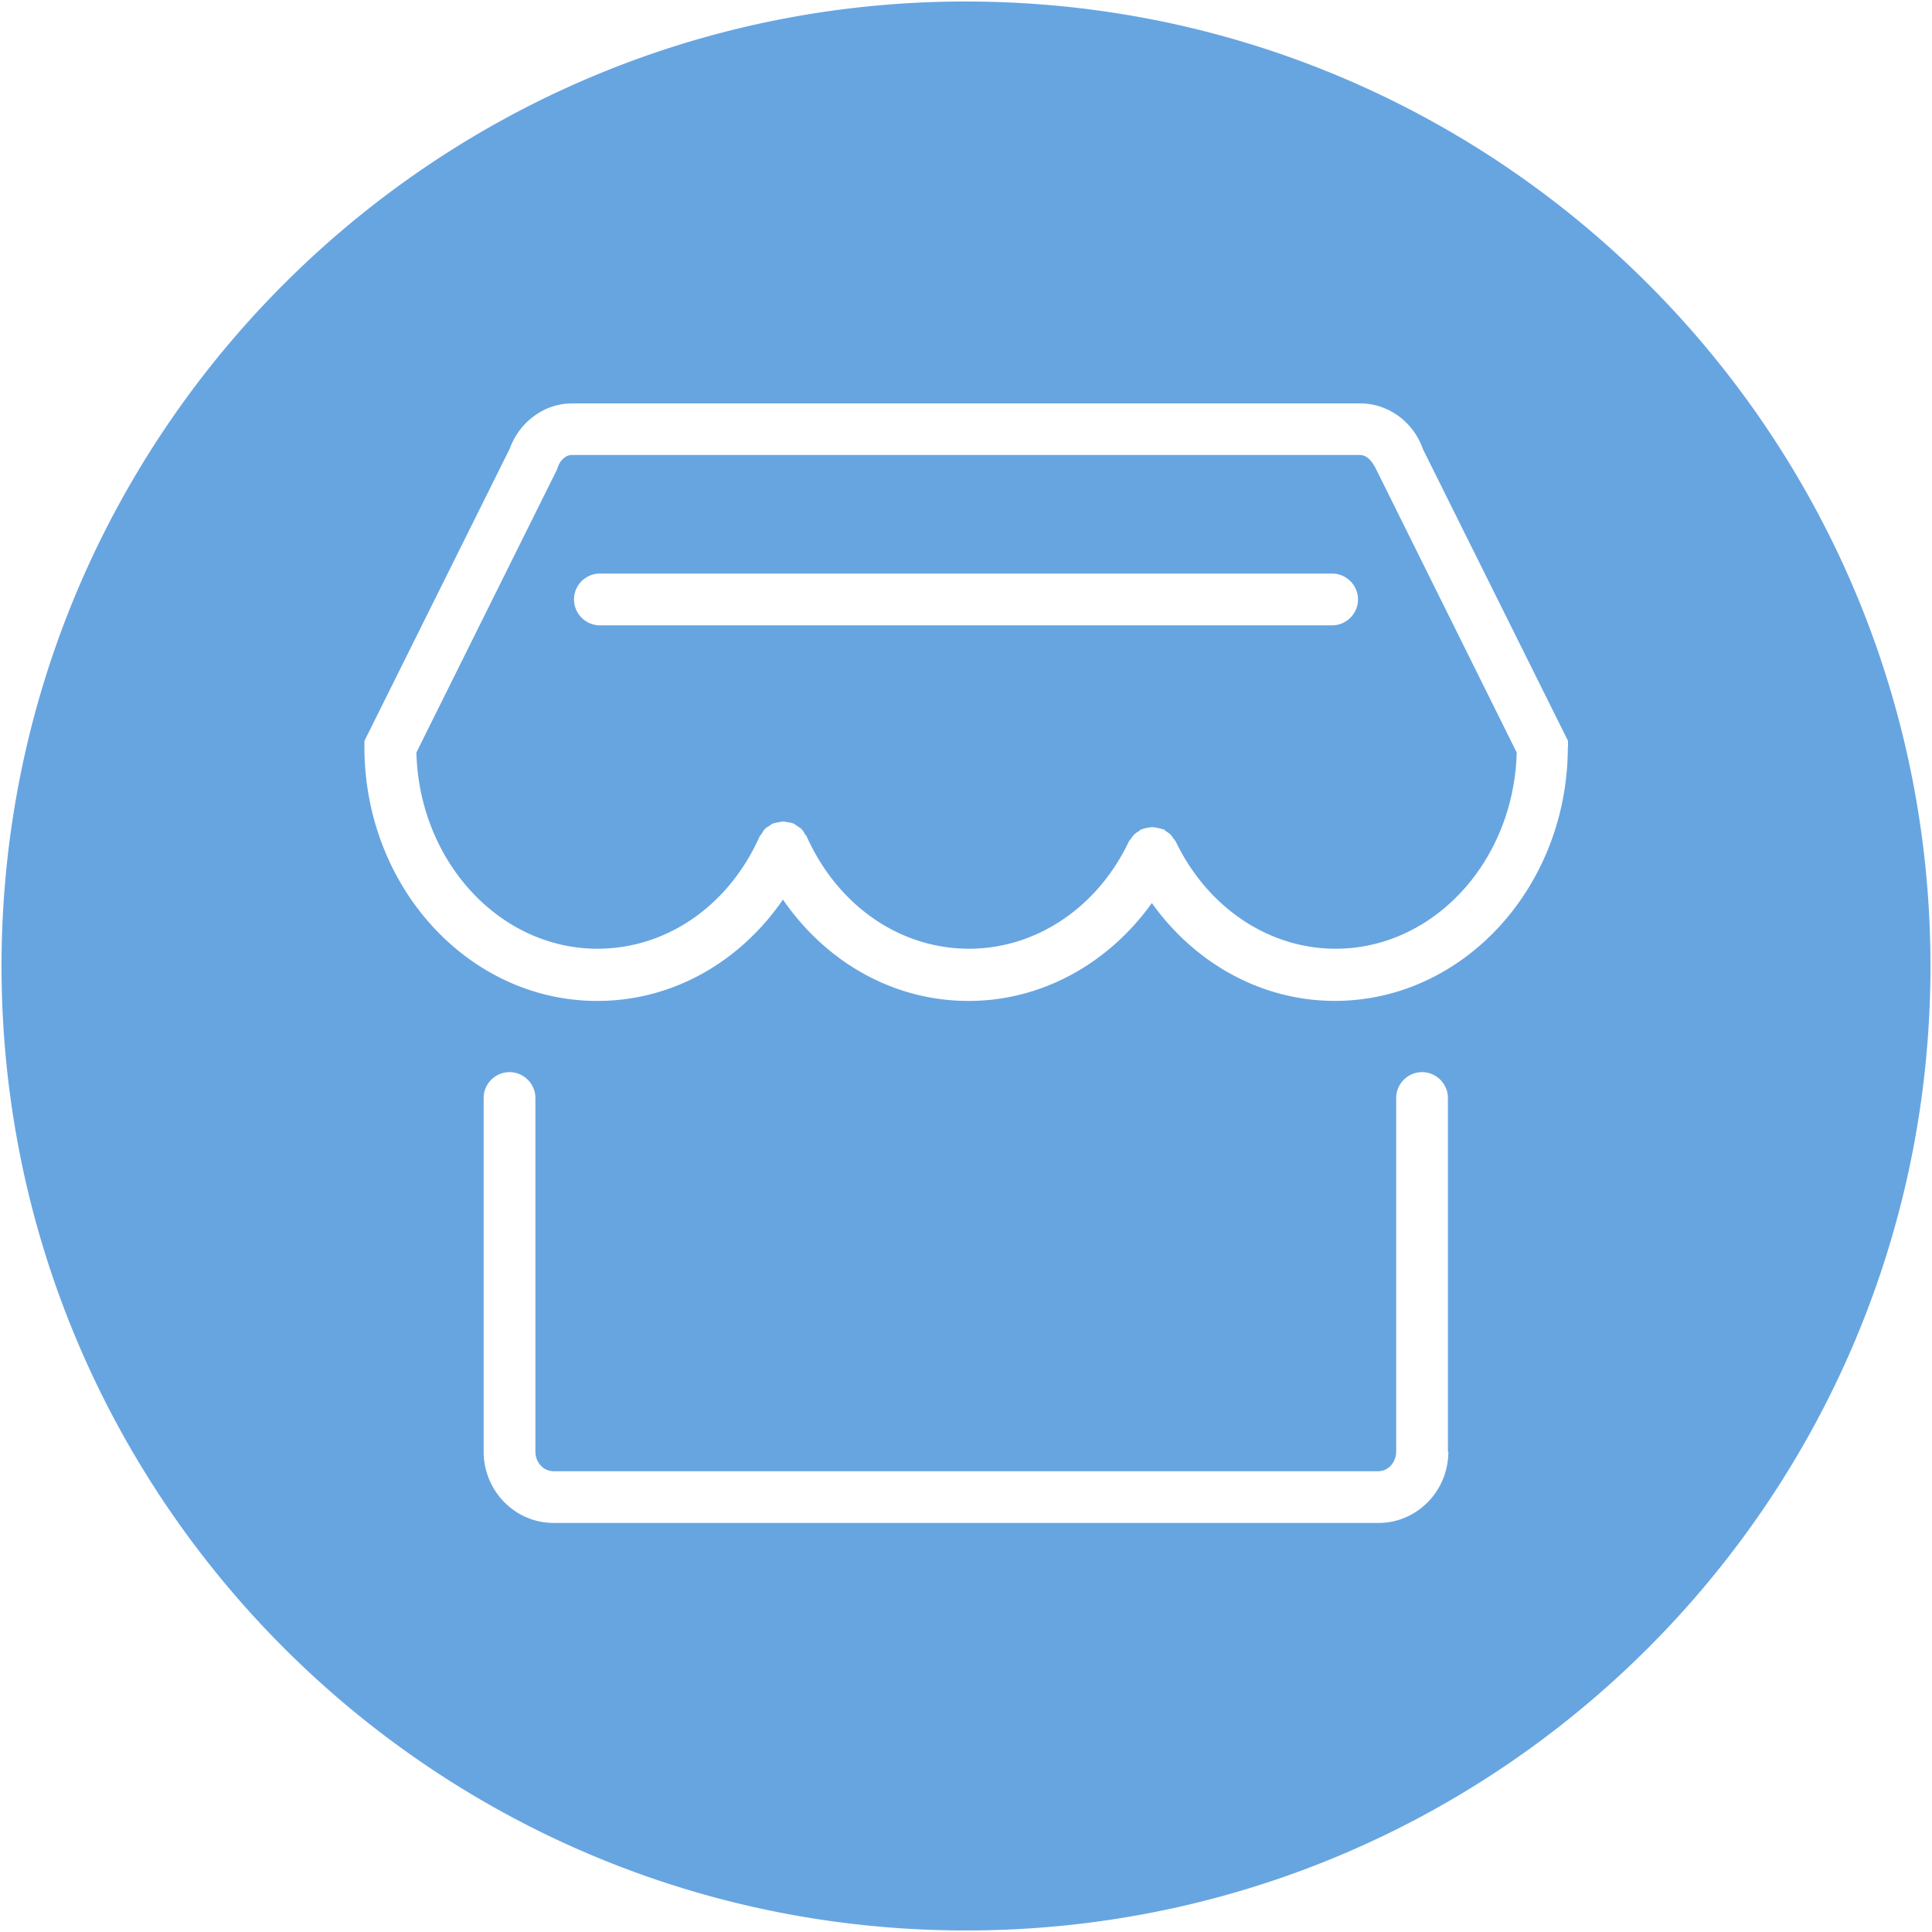
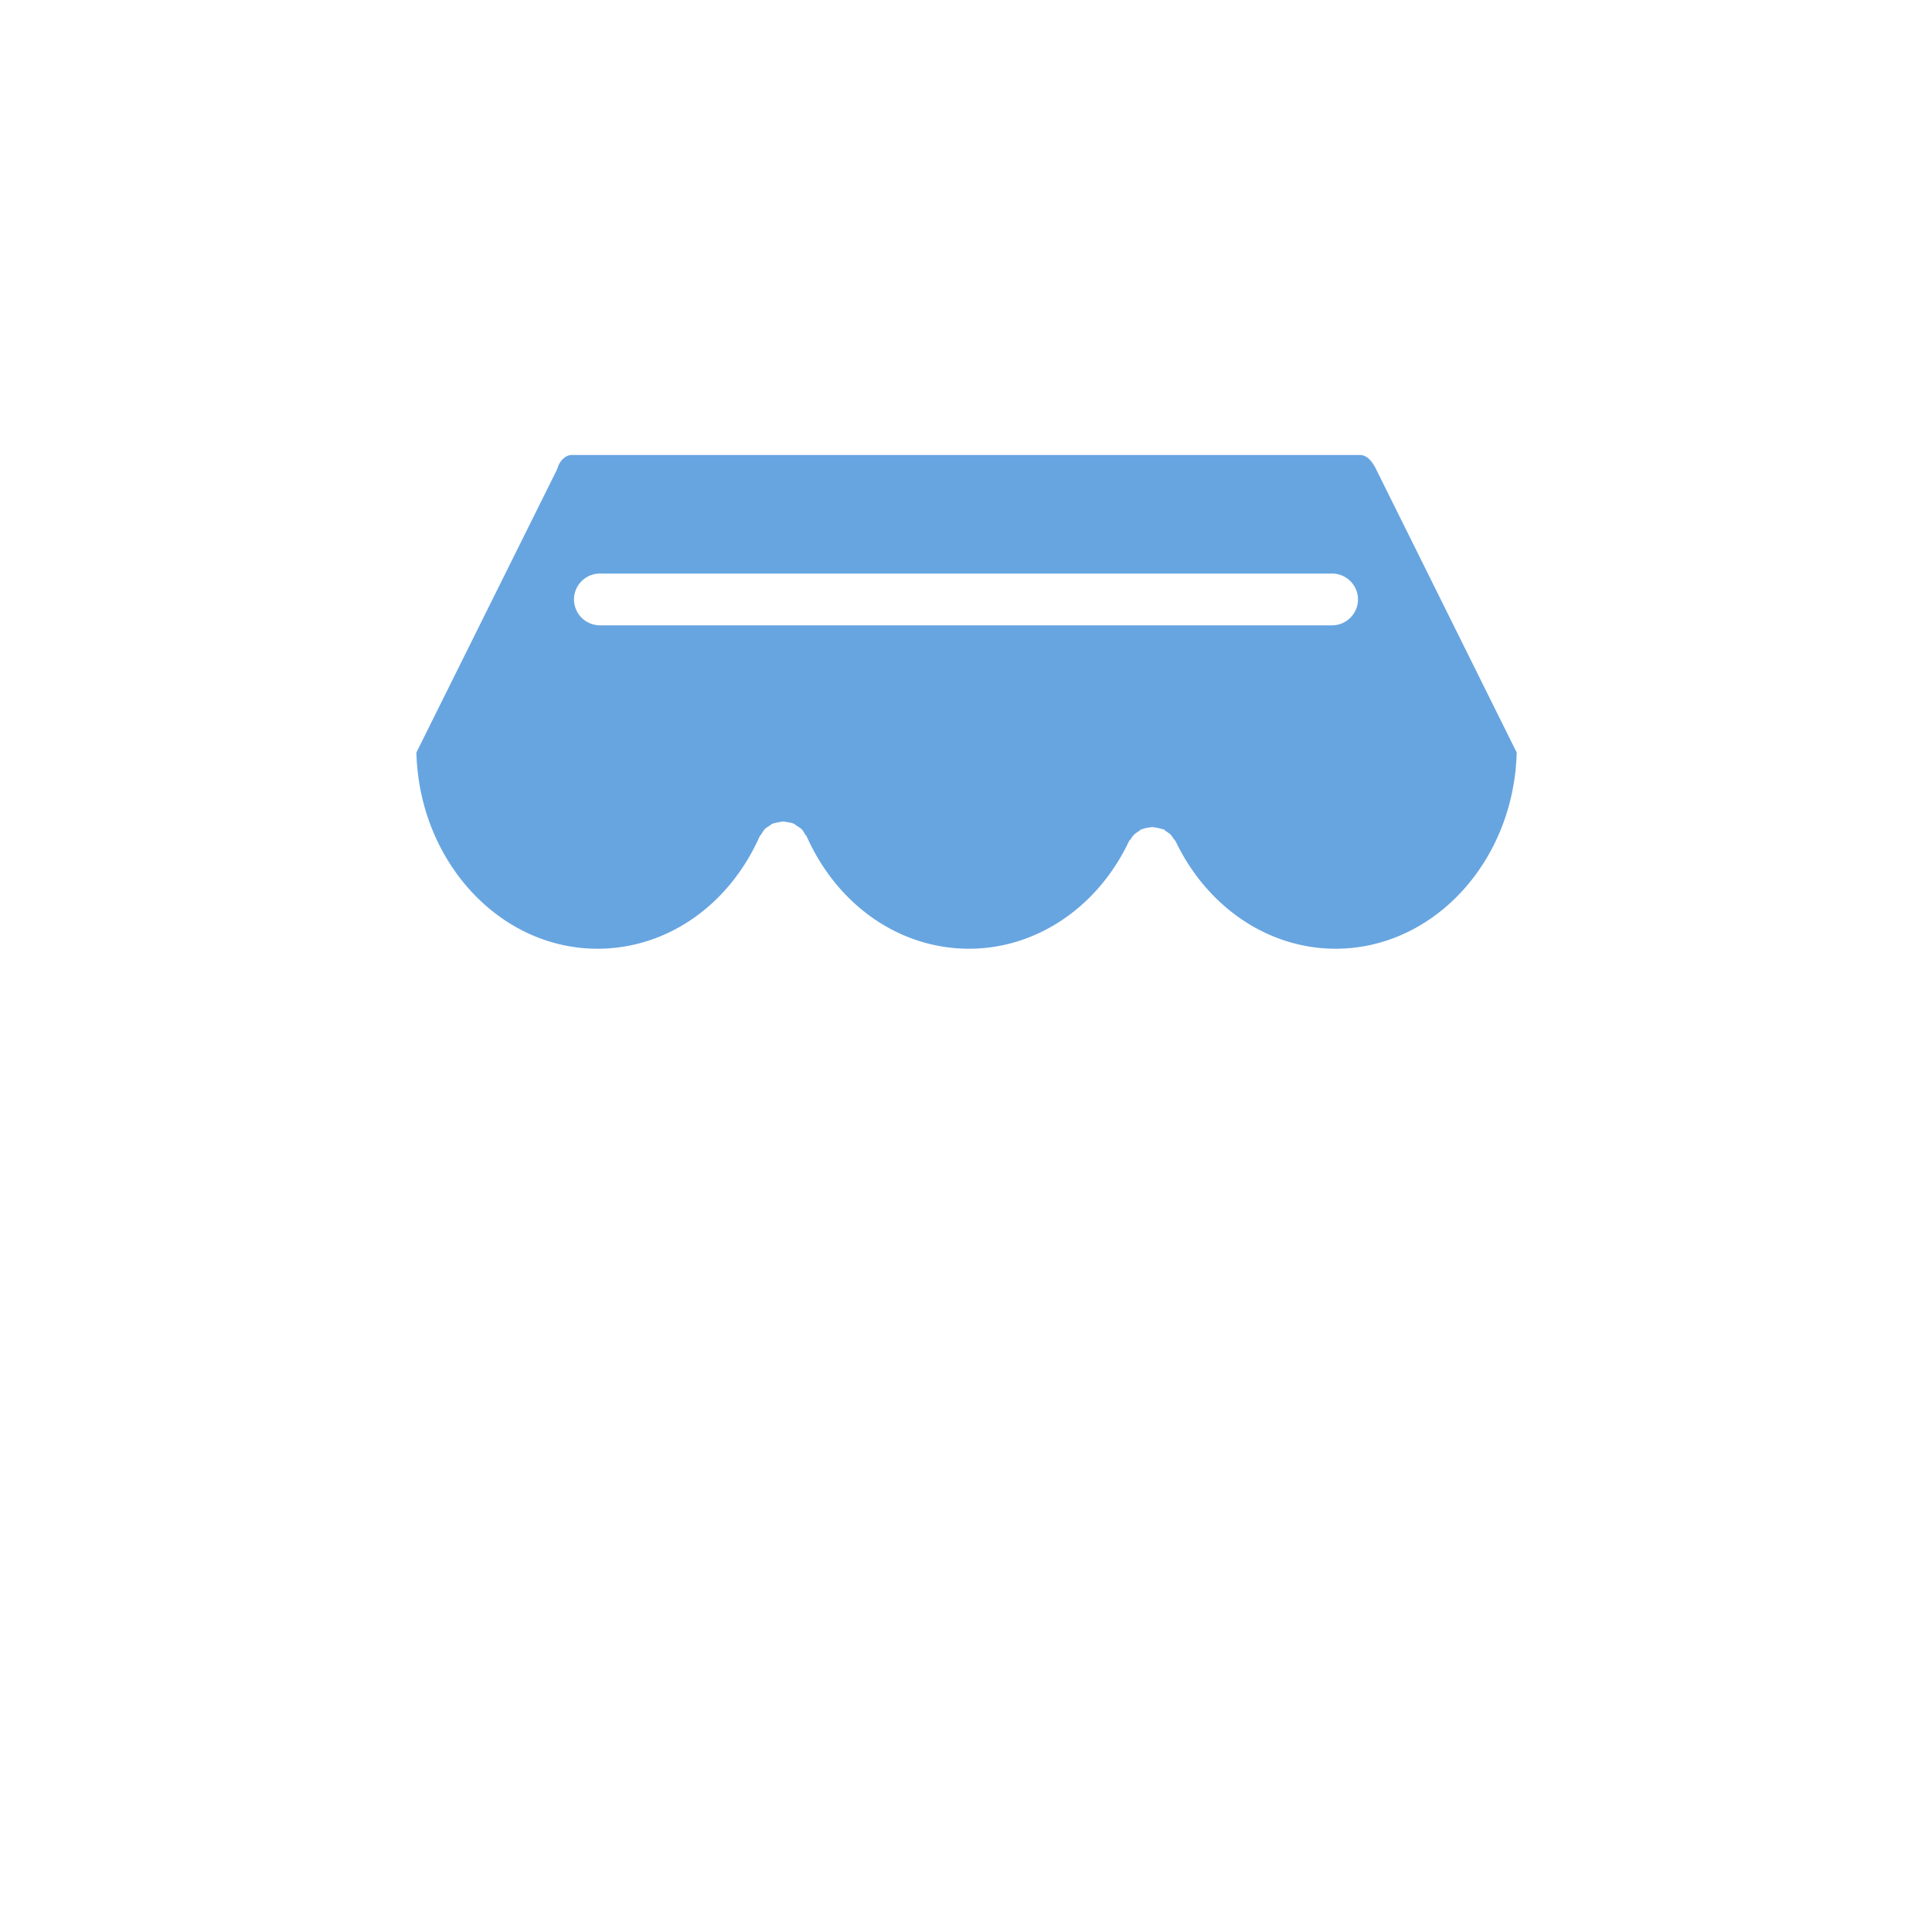
<svg xmlns="http://www.w3.org/2000/svg" t="1767860392188" class="icon" viewBox="0 0 1024 1024" version="1.1" p-id="14488" width="200" height="200">
  <path d="M725.035 242.752a6.976 6.976 0 0 0-4.224-1.6H303.211a6.293 6.293 0 0 0-4.117 1.493 10.176 10.176 0 0 0-3.435 5.013l-0.683 1.707-74.283 149.483c1.493 57.6 43.989 104 96 104 36.565 0 69.483-22.741 85.824-59.307 0.213-0.576 0.789-1.024 1.131-1.6 0.576-0.917 1.045-1.707 1.707-2.517 0.704-0.683 1.493-1.131 2.411-1.707 0.576-0.341 1.045-0.917 1.707-1.152 0.128 0 0.235 0 0.363-0.107 0.917-0.341 1.92-0.448 2.965-0.683 0.789-0.128 1.493-0.341 2.283-0.341 0.811 0 1.493 0.213 2.283 0.341 1.045 0.213 1.941 0.213 2.987 0.683 0.107 0 0.213 0 0.341 0.107 0.683 0.341 1.131 0.811 1.707 1.152 0.789 0.576 1.707 1.024 2.411 1.707a9.771 9.771 0 0 1 1.707 2.517c0.341 0.576 0.917 0.917 1.131 1.6 16.469 36.565 49.387 59.307 85.952 59.307 35.413 0 68.011-21.696 84.693-56.789 0.213-0.576 0.789-0.917 1.131-1.493a10.24 10.24 0 0 1 4.011-3.883c0.448-0.341 0.789-0.789 1.365-1.024 0.213-0.107 0.448-0.107 0.683-0.213a12.053 12.053 0 0 1 2.752-0.704c0.789-0.107 1.6-0.341 2.517-0.341 0.789 0 1.6 0.213 2.389 0.341 1.024 0.213 1.941 0.341 2.859 0.683 0.213 0.128 0.448 0.128 0.683 0.128 0.576 0.213 0.917 0.683 1.365 1.024 0.811 0.576 1.6 1.024 2.304 1.707 0.683 0.683 1.131 1.493 1.707 2.283 0.341 0.469 0.789 0.917 1.131 1.493 16.811 34.987 49.28 56.789 84.693 56.789 52.011 0 94.507-46.4 96-104l-75.093-151.296c-0.896-1.387-1.92-3.328-3.755-4.8z m-18.987 88.683H317.952a13.76 13.76 0 0 1-13.717-13.717c0-7.552 6.165-13.717 13.717-13.717h388.096c7.552 0 13.717 6.187 13.717 13.717 0 7.531-6.165 13.717-13.717 13.717z" fill="#67A5E1" p-id="14489" />
-   <path d="M512 0.789C229.589 0.789 0.811 229.632 0.811 512S229.589 1023.189 512 1023.189c282.389 0 511.189-228.8 511.189-511.189C1023.189 229.589 794.389 0.811 512 0.811z m255.659 768.576c0 9.941-3.776 19.435-10.624 26.517-7.083 7.317-16.469 11.307-26.411 11.307h-437.12c-10.069 0-19.328-3.989-26.411-11.2a38.187 38.187 0 0 1-10.752-26.624V581.973c0-7.552 6.187-13.717 13.717-13.717 7.531 0 13.717 6.165 13.717 13.717v187.413c0 2.859 1.024 5.483 2.987 7.552a9.472 9.472 0 0 0 6.613 2.859h437.013a9.259 9.259 0 0 0 6.635-2.859 11.136 11.136 0 0 0 2.987-7.552V581.973c0-7.552 6.165-13.717 13.696-13.717 7.552 0 13.717 6.165 13.717 13.717v187.413h0.213z m63.317-373.483c0 74.176-55.424 134.613-123.435 134.613-38.507 0-73.941-19.52-97.024-51.861-23.211 32.341-58.624 51.883-97.152 51.883-39.531 0-75.307-20.224-98.389-53.717-23.083 33.493-58.88 53.717-98.411 53.717-68.117 0-123.413-60.352-123.413-134.613v-3.2l76.907-154.667c2.517-6.827 6.741-12.8 12.352-17.003 6.037-4.693 13.227-7.211 20.907-7.211h417.6c7.659 0 14.848 2.517 21.035 7.211 5.483 4.224 9.813 10.048 12.224 17.024l76.907 154.624v3.2h-0.107z" fill="#67A5E1" p-id="14490" />
</svg>